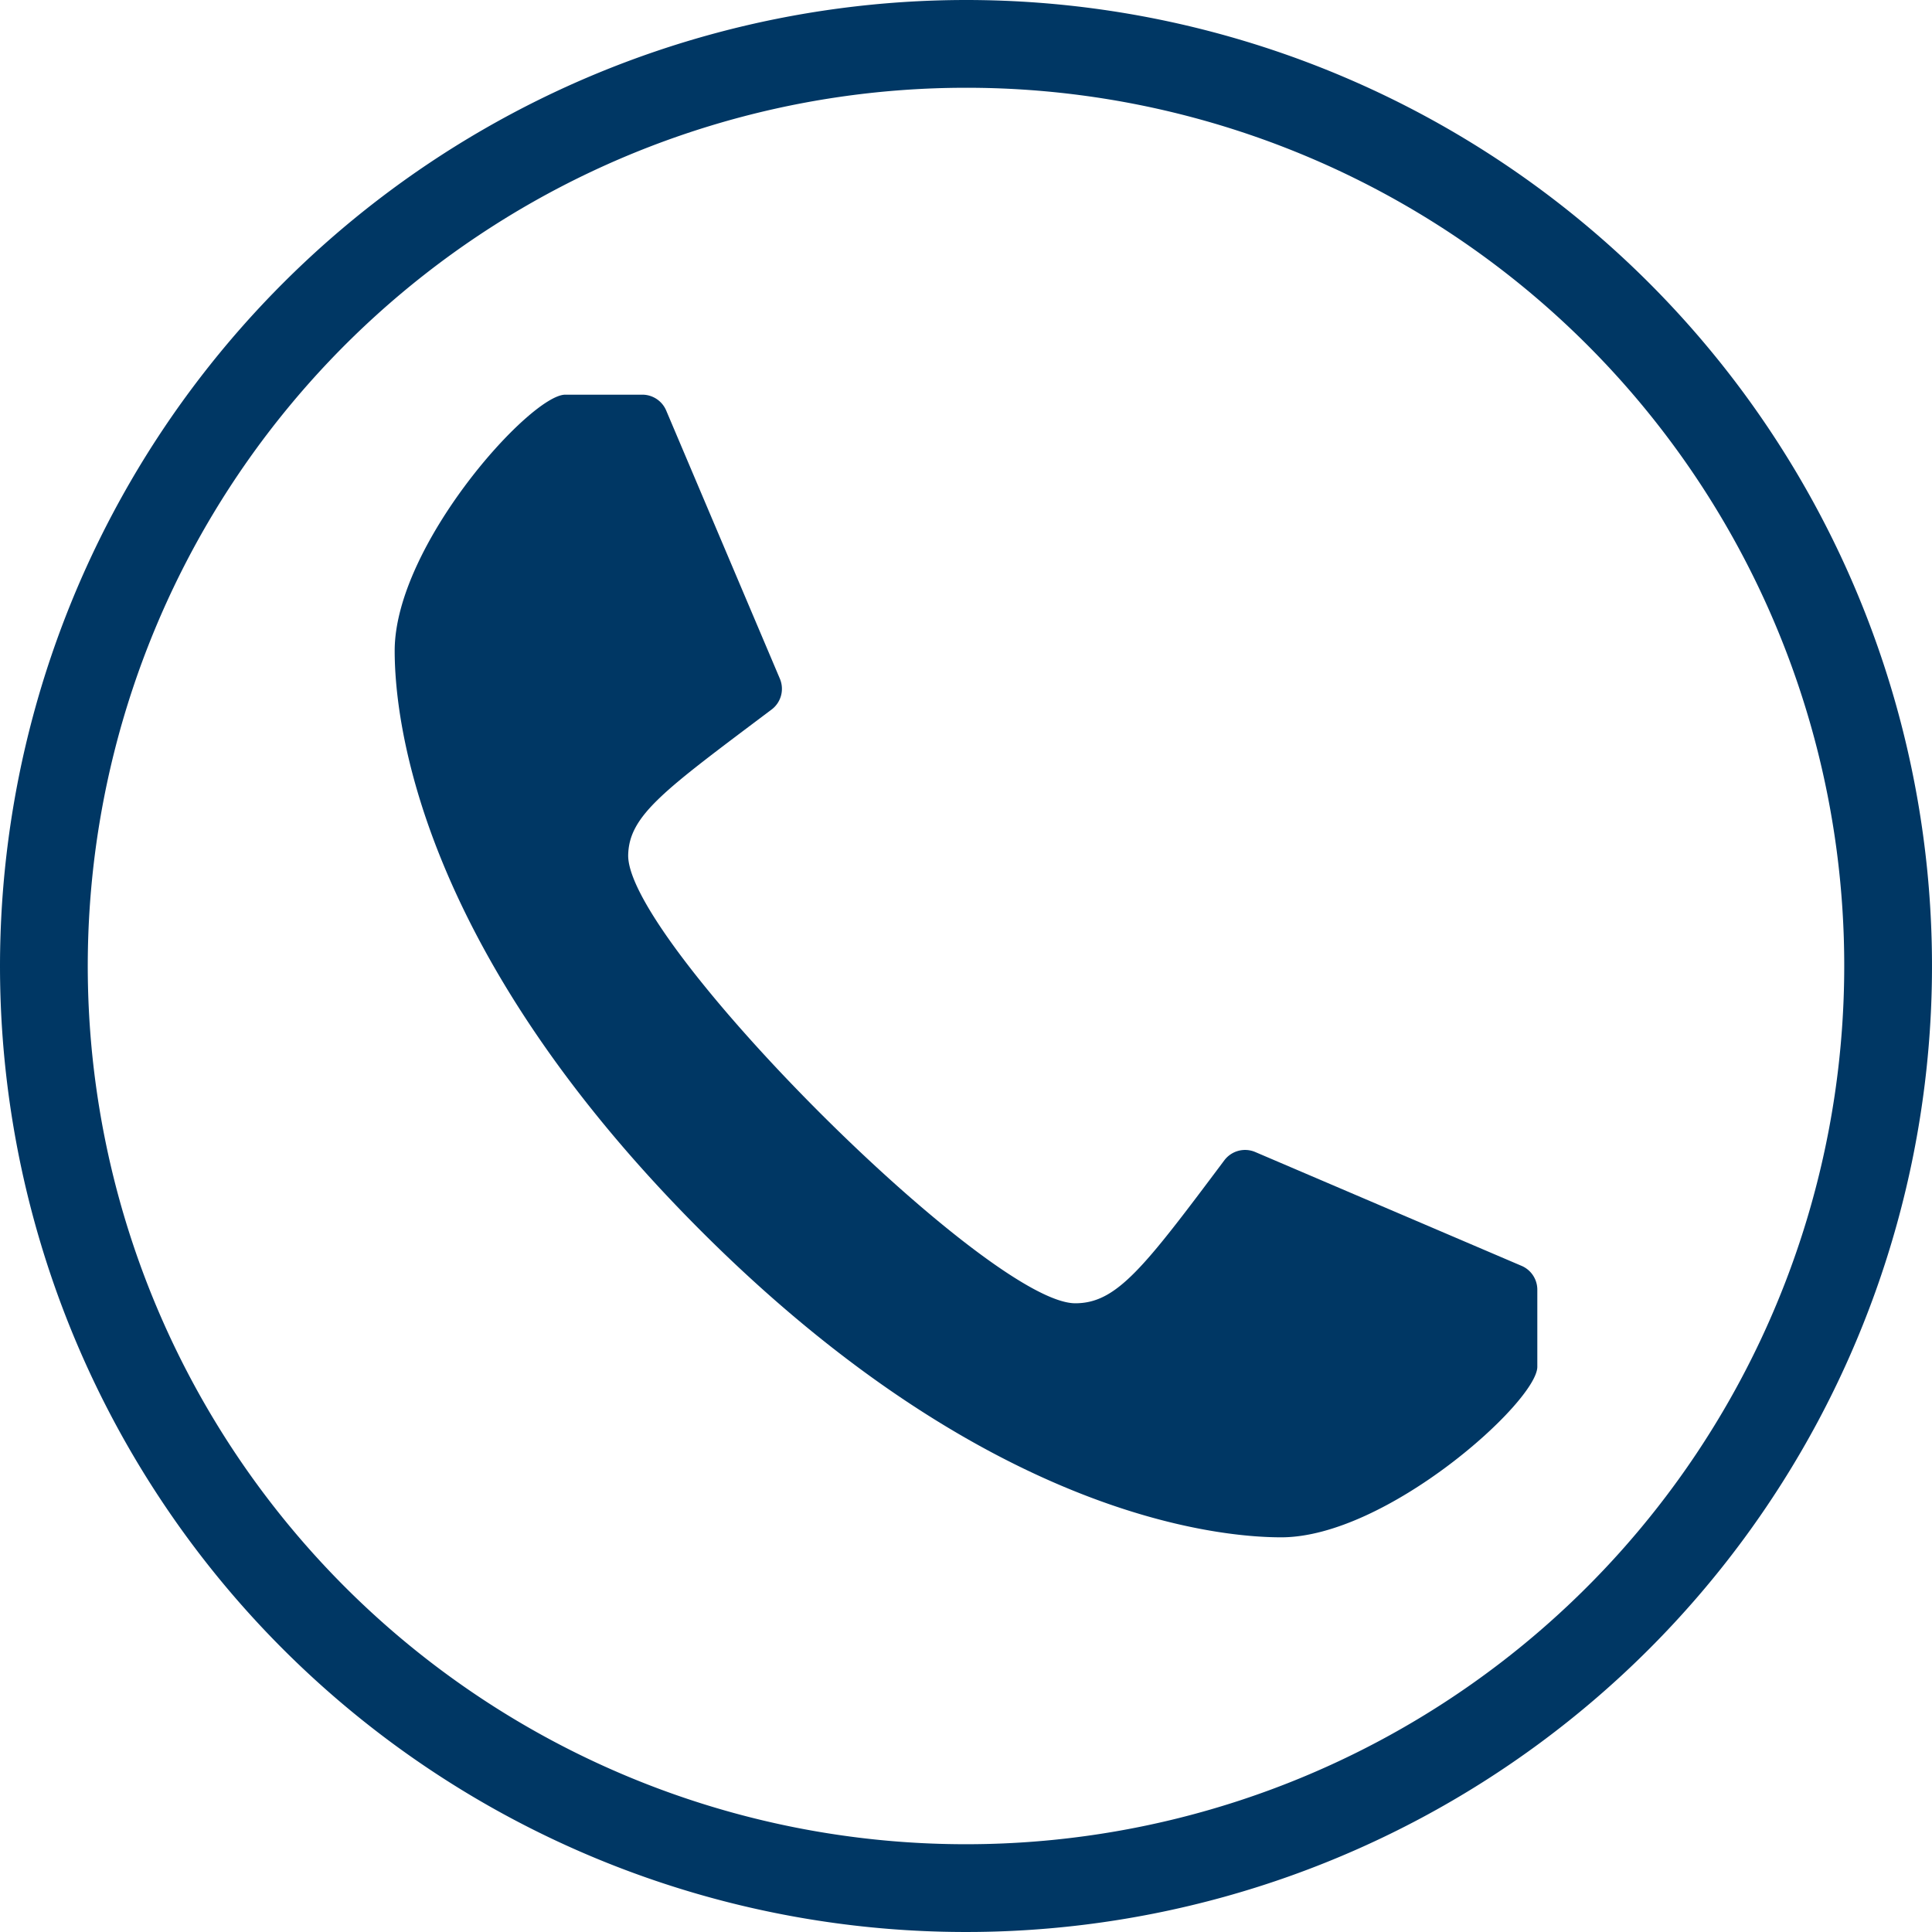
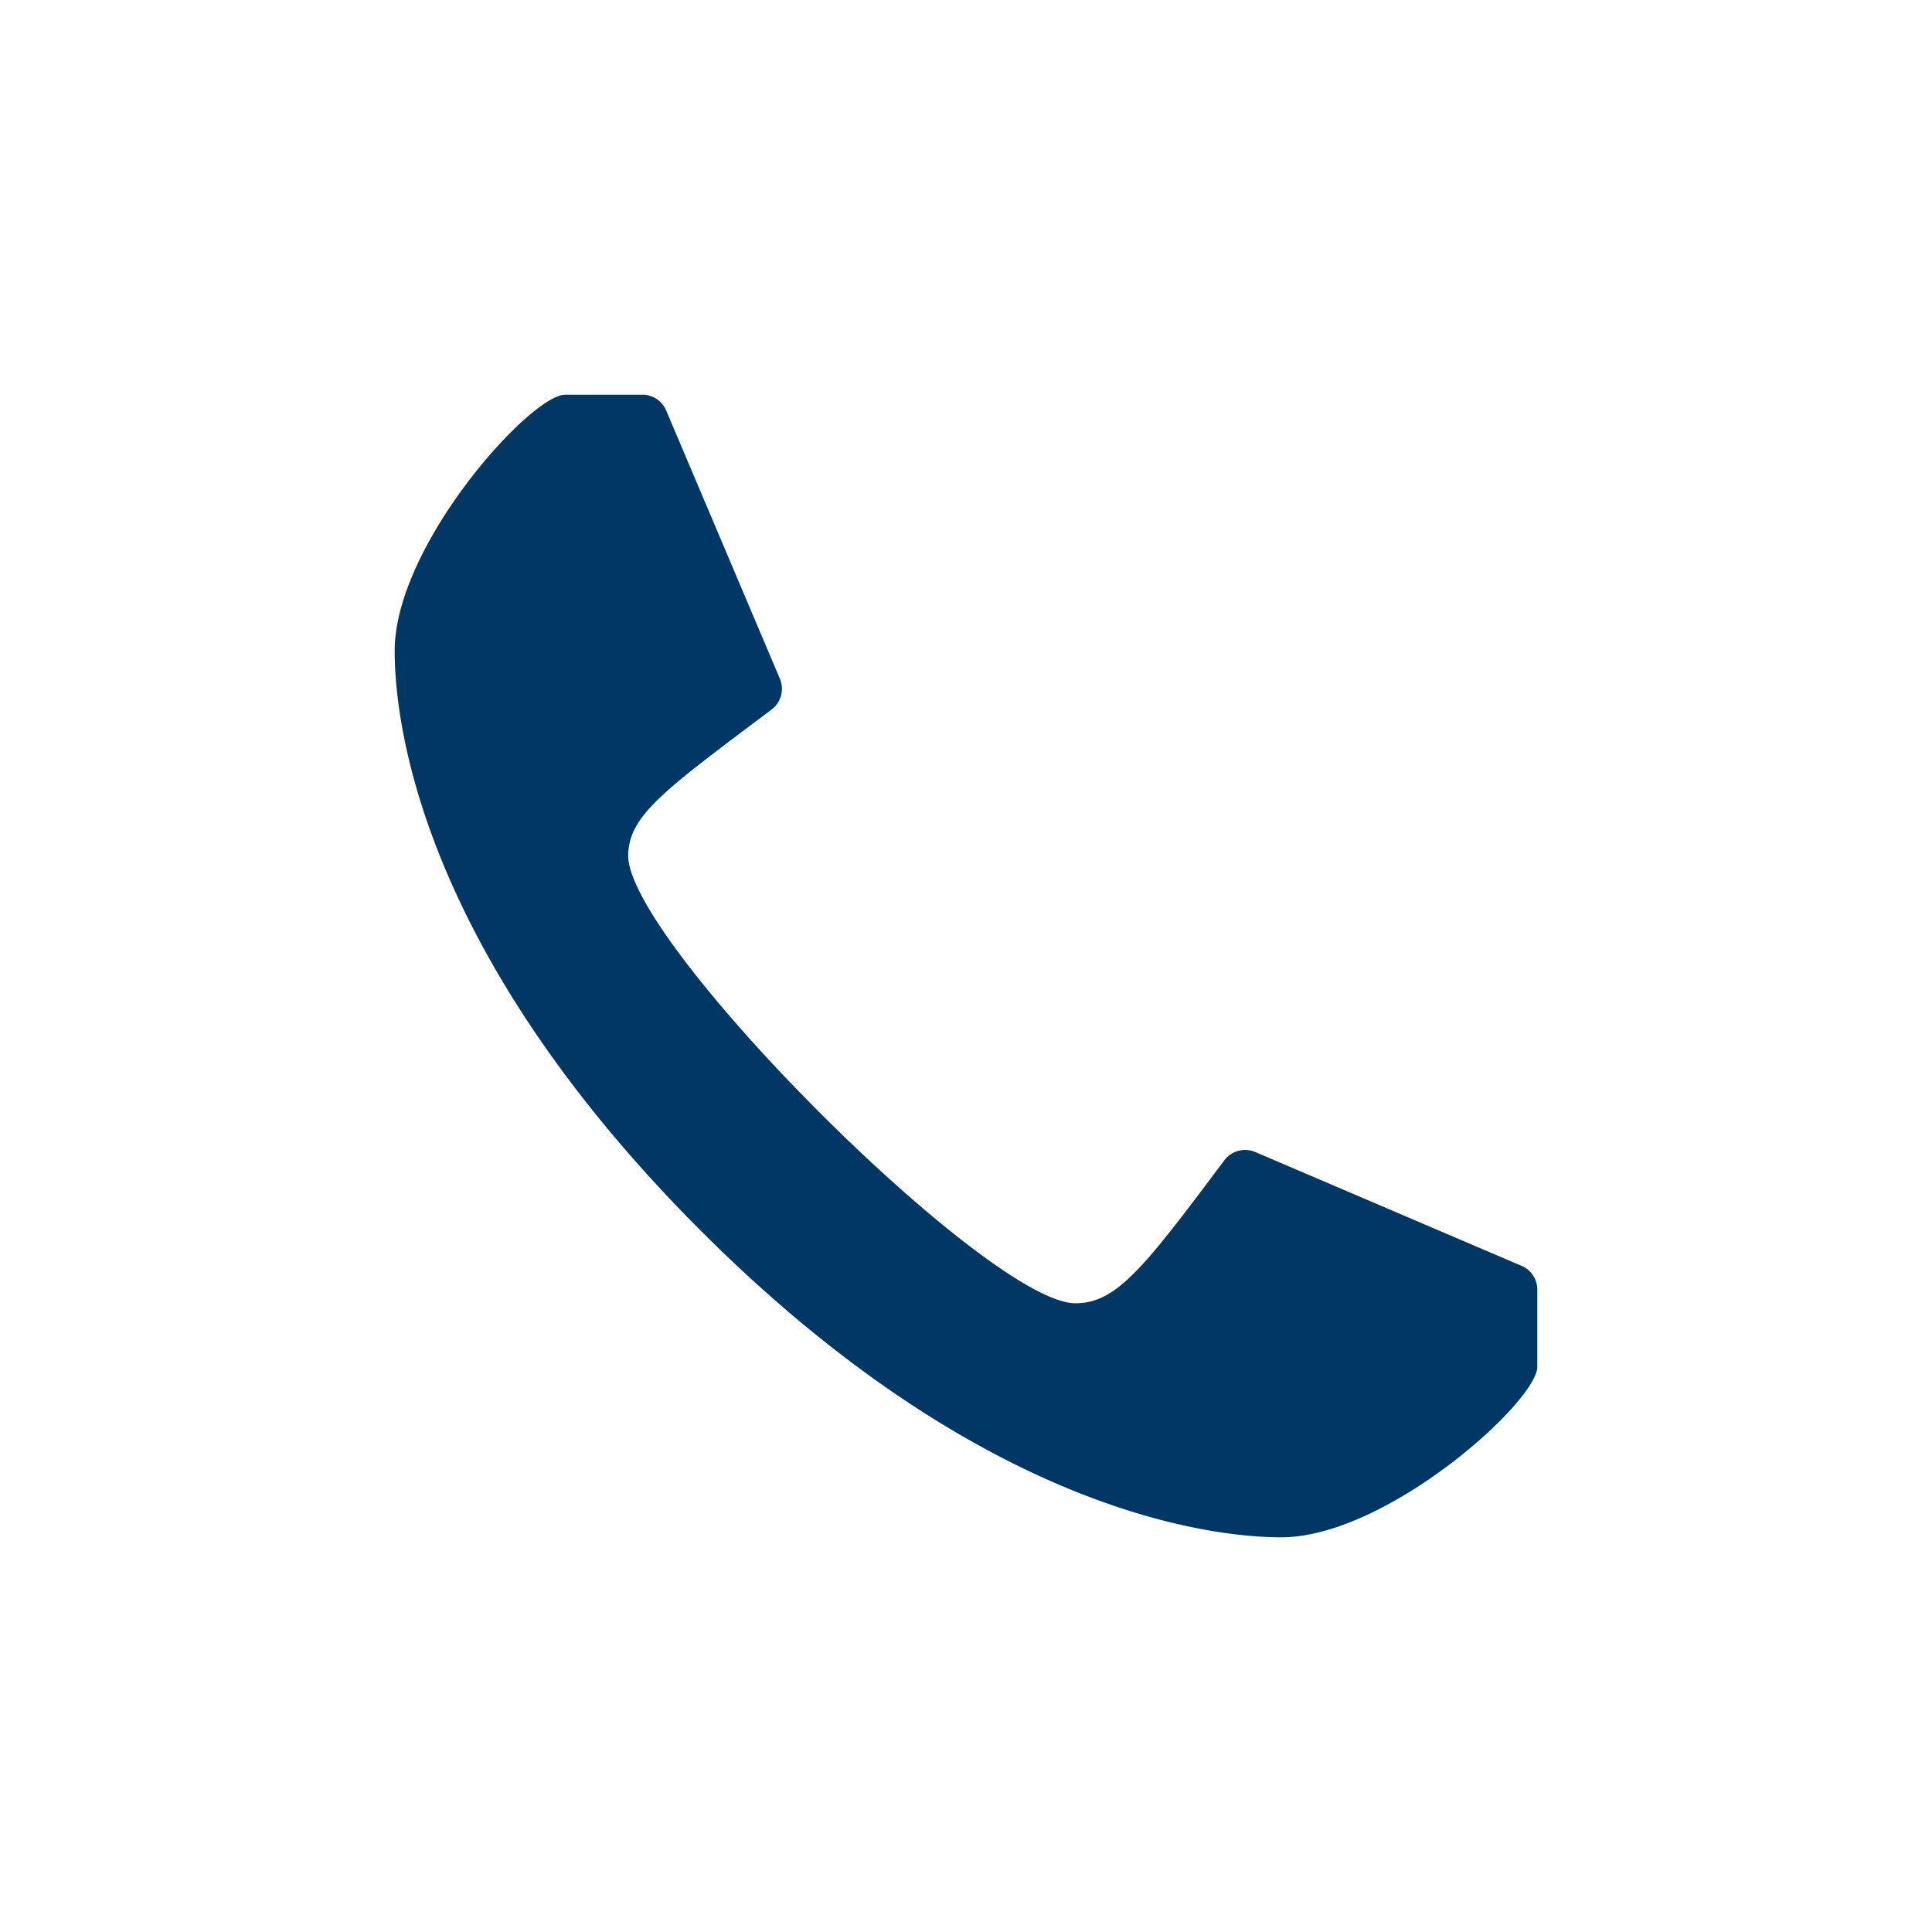
<svg xmlns="http://www.w3.org/2000/svg" viewBox="0 0 35 35">
  <defs>
    <style>.cls-1{fill:#003764;}</style>
  </defs>
  <title>Asset 7</title>
  <g id="Layer_2" data-name="Layer 2">
    <g id="Layer_3" data-name="Layer 3">
-       <path class="cls-1" d="M0,17.5A17.5,17.5,0,1,0,17.5,0,17.51,17.51,0,0,0,0,17.5Zm33.41,0A15.91,15.91,0,1,1,17.5,1.59,15.9,15.9,0,0,1,33.41,17.5Z" />
      <path class="cls-1" d="M23.21,27.85c-1.17,0-5.36-.4-10.51-5.55S7.15,13,7.15,11.79c0-1.91,2.46-4.64,3.09-4.64h1.4a.47.47,0,0,1,.43.29l2.06,4.86a.47.47,0,0,1-.16.56c-1.94,1.46-2.58,1.91-2.59,2.64,0,1.58,6.53,8.11,8.1,8.11.75,0,1.24-.64,2.7-2.59a.47.47,0,0,1,.56-.15l4.82,2.06a.47.47,0,0,1,.29.43v1.4C27.85,25.39,25.12,27.85,23.21,27.85Z" />
    </g>
  </g>
</svg>